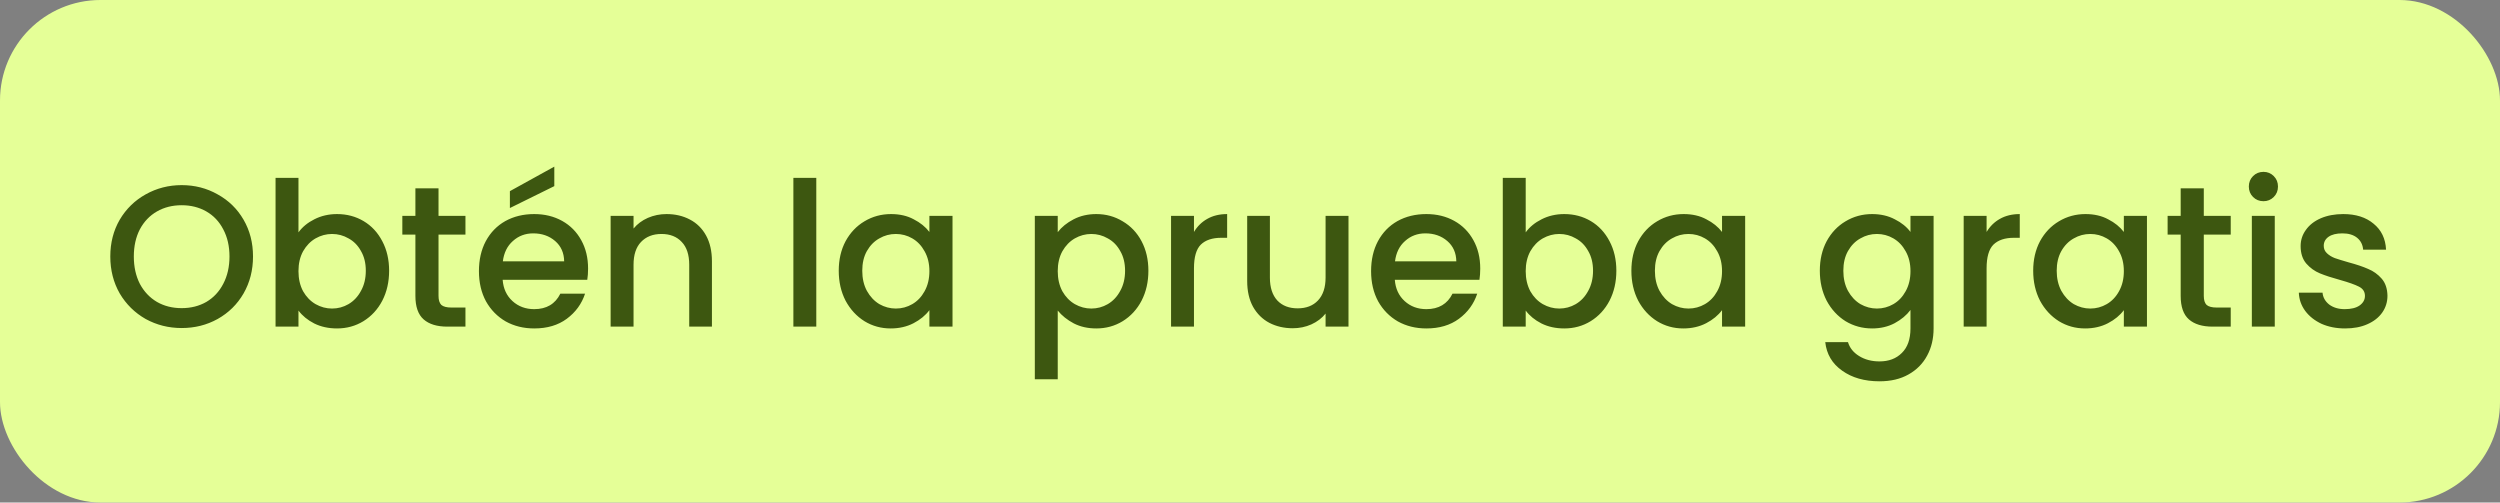
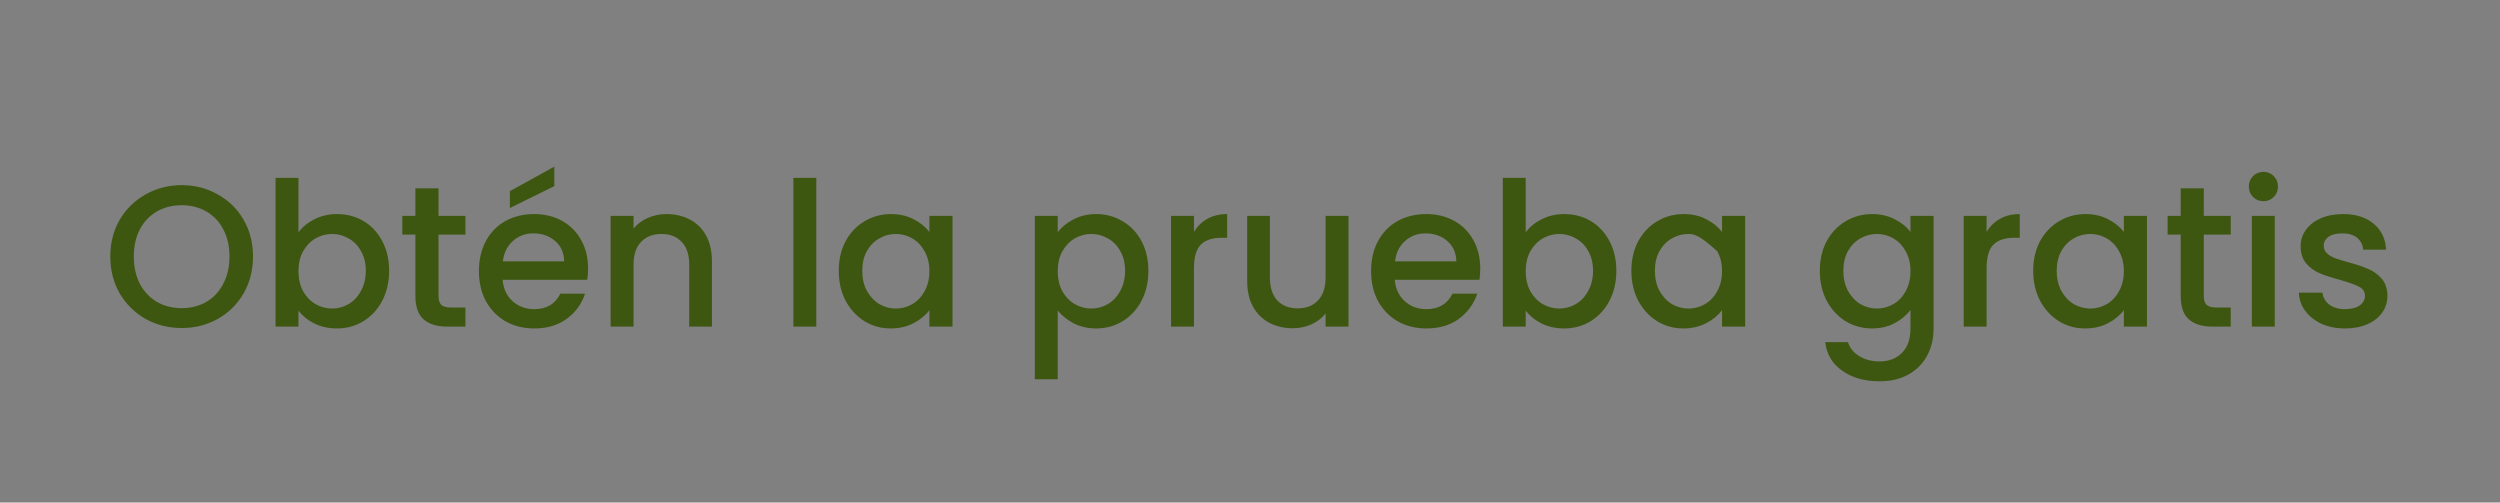
<svg xmlns="http://www.w3.org/2000/svg" width="199" height="40" viewBox="0 0 199 40" fill="none">
  <rect x="0" y="0" width="199" height="40" fill="#808080" stroke="none" />
-   <rect width="199" height="40" rx="8" fill="#E5FF97" />
-   <path d="M14.46 26.112C13.425 26.112 12.47 25.872 11.595 25.392C10.732 24.901 10.043 24.224 9.531 23.36C9.03 22.485 8.78 21.504 8.78 20.416C8.78 19.328 9.03 18.352 9.531 17.488C10.043 16.624 10.732 15.952 11.595 15.472C12.47 14.981 13.425 14.736 14.46 14.736C15.505 14.736 16.459 14.981 17.323 15.472C18.198 15.952 18.886 16.624 19.387 17.488C19.889 18.352 20.14 19.328 20.14 20.416C20.14 21.504 19.889 22.485 19.387 23.36C18.886 24.224 18.198 24.901 17.323 25.392C16.459 25.872 15.505 26.112 14.46 26.112ZM14.46 24.528C15.195 24.528 15.851 24.363 16.427 24.032C17.003 23.691 17.451 23.211 17.771 22.592C18.102 21.963 18.267 21.237 18.267 20.416C18.267 19.595 18.102 18.875 17.771 18.256C17.451 17.637 17.003 17.163 16.427 16.832C15.851 16.501 15.195 16.336 14.46 16.336C13.723 16.336 13.068 16.501 12.492 16.832C11.915 17.163 11.462 17.637 11.132 18.256C10.812 18.875 10.652 19.595 10.652 20.416C10.652 21.237 10.812 21.963 11.132 22.592C11.462 23.211 11.915 23.691 12.492 24.032C13.068 24.363 13.723 24.528 14.46 24.528ZM23.758 18.496C24.068 18.069 24.489 17.723 25.022 17.456C25.566 17.179 26.169 17.04 26.83 17.04C27.609 17.04 28.313 17.227 28.942 17.6C29.572 17.973 30.068 18.507 30.43 19.2C30.793 19.883 30.974 20.667 30.974 21.552C30.974 22.437 30.793 23.232 30.43 23.936C30.068 24.629 29.566 25.173 28.926 25.568C28.297 25.952 27.598 26.144 26.83 26.144C26.148 26.144 25.54 26.011 25.006 25.744C24.484 25.477 24.068 25.136 23.758 24.72V26H21.934V14.16H23.758V18.496ZM29.118 21.552C29.118 20.944 28.99 20.421 28.734 19.984C28.489 19.536 28.158 19.2 27.742 18.976C27.337 18.741 26.9 18.624 26.43 18.624C25.972 18.624 25.534 18.741 25.118 18.976C24.713 19.211 24.382 19.552 24.126 20C23.881 20.448 23.758 20.976 23.758 21.584C23.758 22.192 23.881 22.725 24.126 23.184C24.382 23.632 24.713 23.973 25.118 24.208C25.534 24.443 25.972 24.56 26.43 24.56C26.9 24.56 27.337 24.443 27.742 24.208C28.158 23.963 28.489 23.611 28.734 23.152C28.99 22.693 29.118 22.16 29.118 21.552ZM34.906 18.672V23.552C34.906 23.883 34.981 24.123 35.13 24.272C35.29 24.411 35.557 24.48 35.93 24.48H37.05V26H35.61C34.789 26 34.16 25.808 33.722 25.424C33.285 25.04 33.066 24.416 33.066 23.552V18.672H32.026V17.184H33.066V14.992H34.906V17.184H37.05V18.672H34.906ZM46.811 21.376C46.811 21.707 46.79 22.005 46.747 22.272H40.011C40.065 22.976 40.326 23.541 40.795 23.968C41.265 24.395 41.841 24.608 42.523 24.608C43.505 24.608 44.198 24.197 44.603 23.376H46.571C46.305 24.187 45.819 24.853 45.115 25.376C44.422 25.888 43.558 26.144 42.523 26.144C41.681 26.144 40.923 25.957 40.251 25.584C39.59 25.2 39.067 24.667 38.683 23.984C38.31 23.291 38.123 22.491 38.123 21.584C38.123 20.677 38.305 19.883 38.667 19.2C39.041 18.507 39.558 17.973 40.219 17.6C40.891 17.227 41.659 17.04 42.523 17.04C43.355 17.04 44.097 17.221 44.747 17.584C45.398 17.947 45.905 18.459 46.267 19.12C46.63 19.771 46.811 20.523 46.811 21.376ZM44.907 20.8C44.897 20.128 44.657 19.589 44.187 19.184C43.718 18.779 43.137 18.576 42.443 18.576C41.814 18.576 41.275 18.779 40.827 19.184C40.379 19.579 40.113 20.117 40.027 20.8H44.907ZM44.123 14.816L40.587 16.56V15.216L44.123 13.264V14.816ZM53.054 17.04C53.748 17.04 54.366 17.184 54.91 17.472C55.465 17.76 55.897 18.187 56.206 18.752C56.516 19.317 56.67 20 56.67 20.8V26H54.862V21.072C54.862 20.283 54.665 19.68 54.27 19.264C53.876 18.837 53.337 18.624 52.654 18.624C51.972 18.624 51.428 18.837 51.022 19.264C50.628 19.68 50.43 20.283 50.43 21.072V26H48.606V17.184H50.43V18.192C50.729 17.829 51.108 17.547 51.566 17.344C52.036 17.141 52.532 17.04 53.054 17.04ZM64.977 14.16V26H63.153V14.16H64.977ZM66.764 21.552C66.764 20.667 66.945 19.883 67.308 19.2C67.681 18.517 68.183 17.989 68.812 17.616C69.452 17.232 70.156 17.04 70.924 17.04C71.617 17.04 72.22 17.179 72.732 17.456C73.254 17.723 73.671 18.059 73.98 18.464V17.184H75.82V26H73.98V24.688C73.671 25.104 73.249 25.451 72.716 25.728C72.183 26.005 71.575 26.144 70.892 26.144C70.135 26.144 69.441 25.952 68.812 25.568C68.183 25.173 67.681 24.629 67.308 23.936C66.945 23.232 66.764 22.437 66.764 21.552ZM73.98 21.584C73.98 20.976 73.852 20.448 73.596 20C73.35 19.552 73.025 19.211 72.62 18.976C72.215 18.741 71.777 18.624 71.308 18.624C70.838 18.624 70.401 18.741 69.996 18.976C69.591 19.2 69.26 19.536 69.004 19.984C68.758 20.421 68.636 20.944 68.636 21.552C68.636 22.16 68.758 22.693 69.004 23.152C69.26 23.611 69.591 23.963 69.996 24.208C70.412 24.443 70.849 24.56 71.308 24.56C71.777 24.56 72.215 24.443 72.62 24.208C73.025 23.973 73.35 23.632 73.596 23.184C73.852 22.725 73.98 22.192 73.98 21.584ZM84.196 18.48C84.505 18.075 84.927 17.733 85.46 17.456C85.993 17.179 86.596 17.04 87.268 17.04C88.036 17.04 88.734 17.232 89.364 17.616C90.004 17.989 90.505 18.517 90.868 19.2C91.231 19.883 91.412 20.667 91.412 21.552C91.412 22.437 91.231 23.232 90.868 23.936C90.505 24.629 90.004 25.173 89.364 25.568C88.734 25.952 88.036 26.144 87.268 26.144C86.596 26.144 85.999 26.011 85.476 25.744C84.953 25.467 84.526 25.125 84.196 24.72V30.192H82.372V17.184H84.196V18.48ZM89.556 21.552C89.556 20.944 89.428 20.421 89.172 19.984C88.927 19.536 88.596 19.2 88.18 18.976C87.775 18.741 87.337 18.624 86.868 18.624C86.409 18.624 85.972 18.741 85.556 18.976C85.15 19.211 84.82 19.552 84.564 20C84.319 20.448 84.196 20.976 84.196 21.584C84.196 22.192 84.319 22.725 84.564 23.184C84.82 23.632 85.15 23.973 85.556 24.208C85.972 24.443 86.409 24.56 86.868 24.56C87.337 24.56 87.775 24.443 88.18 24.208C88.596 23.963 88.927 23.611 89.172 23.152C89.428 22.693 89.556 22.16 89.556 21.552ZM95.04 18.464C95.306 18.016 95.658 17.669 96.096 17.424C96.544 17.168 97.072 17.04 97.68 17.04V18.928H97.216C96.501 18.928 95.957 19.109 95.584 19.472C95.221 19.835 95.04 20.464 95.04 21.36V26H93.216V17.184H95.04V18.464ZM107.34 17.184V26H105.516V24.96C105.228 25.323 104.85 25.611 104.38 25.824C103.922 26.027 103.431 26.128 102.908 26.128C102.215 26.128 101.591 25.984 101.036 25.696C100.492 25.408 100.06 24.981 99.74 24.416C99.431 23.851 99.276 23.168 99.276 22.368V17.184H101.084V22.096C101.084 22.885 101.282 23.493 101.676 23.92C102.071 24.336 102.61 24.544 103.292 24.544C103.975 24.544 104.514 24.336 104.908 23.92C105.314 23.493 105.516 22.885 105.516 22.096V17.184H107.34ZM117.827 21.376C117.827 21.707 117.806 22.005 117.763 22.272H111.027C111.08 22.976 111.342 23.541 111.811 23.968C112.28 24.395 112.856 24.608 113.539 24.608C114.52 24.608 115.214 24.197 115.619 23.376H117.587C117.32 24.187 116.835 24.853 116.131 25.376C115.438 25.888 114.574 26.144 113.539 26.144C112.696 26.144 111.939 25.957 111.267 25.584C110.606 25.2 110.083 24.667 109.699 23.984C109.326 23.291 109.139 22.491 109.139 21.584C109.139 20.677 109.32 19.883 109.683 19.2C110.056 18.507 110.574 17.973 111.235 17.6C111.907 17.227 112.675 17.04 113.539 17.04C114.371 17.04 115.112 17.221 115.763 17.584C116.414 17.947 116.92 18.459 117.283 19.12C117.646 19.771 117.827 20.523 117.827 21.376ZM115.923 20.8C115.912 20.128 115.672 19.589 115.203 19.184C114.734 18.779 114.152 18.576 113.459 18.576C112.83 18.576 112.291 18.779 111.843 19.184C111.395 19.579 111.128 20.117 111.043 20.8H115.923ZM121.446 18.496C121.755 18.069 122.177 17.723 122.71 17.456C123.254 17.179 123.857 17.04 124.518 17.04C125.297 17.04 126.001 17.227 126.63 17.6C127.259 17.973 127.755 18.507 128.118 19.2C128.481 19.883 128.662 20.667 128.662 21.552C128.662 22.437 128.481 23.232 128.118 23.936C127.755 24.629 127.254 25.173 126.614 25.568C125.985 25.952 125.286 26.144 124.518 26.144C123.835 26.144 123.227 26.011 122.694 25.744C122.171 25.477 121.755 25.136 121.446 24.72V26H119.622V14.16H121.446V18.496ZM126.806 21.552C126.806 20.944 126.678 20.421 126.422 19.984C126.177 19.536 125.846 19.2 125.43 18.976C125.025 18.741 124.587 18.624 124.118 18.624C123.659 18.624 123.222 18.741 122.806 18.976C122.401 19.211 122.07 19.552 121.814 20C121.569 20.448 121.446 20.976 121.446 21.584C121.446 22.192 121.569 22.725 121.814 23.184C122.07 23.632 122.401 23.973 122.806 24.208C123.222 24.443 123.659 24.56 124.118 24.56C124.587 24.56 125.025 24.443 125.43 24.208C125.846 23.963 126.177 23.611 126.422 23.152C126.678 22.693 126.806 22.16 126.806 21.552ZM129.858 21.552C129.858 20.667 130.039 19.883 130.402 19.2C130.775 18.517 131.276 17.989 131.906 17.616C132.546 17.232 133.25 17.04 134.018 17.04C134.711 17.04 135.314 17.179 135.826 17.456C136.348 17.723 136.764 18.059 137.074 18.464V17.184H138.914V26H137.074V24.688C136.764 25.104 136.343 25.451 135.81 25.728C135.276 26.005 134.668 26.144 133.986 26.144C133.228 26.144 132.535 25.952 131.906 25.568C131.276 25.173 130.775 24.629 130.402 23.936C130.039 23.232 129.858 22.437 129.858 21.552ZM137.074 21.584C137.074 20.976 136.946 20.448 136.69 20C136.444 19.552 136.119 19.211 135.714 18.976C135.308 18.741 134.871 18.624 134.402 18.624C133.932 18.624 133.495 18.741 133.09 18.976C132.684 19.2 132.354 19.536 132.098 19.984C131.852 20.421 131.73 20.944 131.73 21.552C131.73 22.16 131.852 22.693 132.098 23.152C132.354 23.611 132.684 23.963 133.09 24.208C133.506 24.443 133.943 24.56 134.402 24.56C134.871 24.56 135.308 24.443 135.714 24.208C136.119 23.973 136.444 23.632 136.69 23.184C136.946 22.725 137.074 22.192 137.074 21.584ZM149.018 17.04C149.7 17.04 150.303 17.179 150.826 17.456C151.359 17.723 151.775 18.059 152.074 18.464V17.184H153.914V26.144C153.914 26.955 153.743 27.675 153.402 28.304C153.06 28.944 152.564 29.445 151.914 29.808C151.274 30.171 150.506 30.352 149.61 30.352C148.415 30.352 147.423 30.069 146.634 29.504C145.844 28.949 145.396 28.192 145.29 27.232H147.098C147.236 27.691 147.53 28.059 147.978 28.336C148.436 28.624 148.98 28.768 149.61 28.768C150.346 28.768 150.938 28.544 151.386 28.096C151.844 27.648 152.074 26.997 152.074 26.144V24.672C151.764 25.088 151.343 25.44 150.81 25.728C150.287 26.005 149.69 26.144 149.018 26.144C148.25 26.144 147.546 25.952 146.906 25.568C146.276 25.173 145.775 24.629 145.402 23.936C145.039 23.232 144.858 22.437 144.858 21.552C144.858 20.667 145.039 19.883 145.402 19.2C145.775 18.517 146.276 17.989 146.906 17.616C147.546 17.232 148.25 17.04 149.018 17.04ZM152.074 21.584C152.074 20.976 151.946 20.448 151.69 20C151.444 19.552 151.119 19.211 150.714 18.976C150.308 18.741 149.871 18.624 149.402 18.624C148.932 18.624 148.495 18.741 148.09 18.976C147.684 19.2 147.354 19.536 147.098 19.984C146.852 20.421 146.73 20.944 146.73 21.552C146.73 22.16 146.852 22.693 147.098 23.152C147.354 23.611 147.684 23.963 148.09 24.208C148.506 24.443 148.943 24.56 149.402 24.56C149.871 24.56 150.308 24.443 150.714 24.208C151.119 23.973 151.444 23.632 151.69 23.184C151.946 22.725 152.074 22.192 152.074 21.584ZM158.133 18.464C158.4 18.016 158.752 17.669 159.189 17.424C159.637 17.168 160.165 17.04 160.773 17.04V18.928H160.309C159.595 18.928 159.051 19.109 158.677 19.472C158.315 19.835 158.133 20.464 158.133 21.36V26H156.309V17.184H158.133V18.464ZM161.842 21.552C161.842 20.667 162.023 19.883 162.386 19.2C162.759 18.517 163.261 17.989 163.89 17.616C164.53 17.232 165.234 17.04 166.002 17.04C166.695 17.04 167.298 17.179 167.81 17.456C168.333 17.723 168.749 18.059 169.058 18.464V17.184H170.898V26H169.058V24.688C168.749 25.104 168.327 25.451 167.794 25.728C167.261 26.005 166.653 26.144 165.97 26.144C165.213 26.144 164.519 25.952 163.89 25.568C163.261 25.173 162.759 24.629 162.386 23.936C162.023 23.232 161.842 22.437 161.842 21.552ZM169.058 21.584C169.058 20.976 168.93 20.448 168.674 20C168.429 19.552 168.103 19.211 167.698 18.976C167.293 18.741 166.855 18.624 166.386 18.624C165.917 18.624 165.479 18.741 165.074 18.976C164.669 19.2 164.338 19.536 164.082 19.984C163.837 20.421 163.714 20.944 163.714 21.552C163.714 22.16 163.837 22.693 164.082 23.152C164.338 23.611 164.669 23.963 165.074 24.208C165.49 24.443 165.927 24.56 166.386 24.56C166.855 24.56 167.293 24.443 167.698 24.208C168.103 23.973 168.429 23.632 168.674 23.184C168.93 22.725 169.058 22.192 169.058 21.584ZM175.422 18.672V23.552C175.422 23.883 175.496 24.123 175.646 24.272C175.806 24.411 176.072 24.48 176.446 24.48H177.566V26H176.126C175.304 26 174.675 25.808 174.238 25.424C173.8 25.04 173.582 24.416 173.582 23.552V18.672H172.542V17.184H173.582V14.992H175.422V17.184H177.566V18.672H175.422ZM180.175 16.016C179.844 16.016 179.567 15.904 179.343 15.68C179.119 15.456 179.007 15.179 179.007 14.848C179.007 14.517 179.119 14.24 179.343 14.016C179.567 13.792 179.844 13.68 180.175 13.68C180.495 13.68 180.767 13.792 180.991 14.016C181.215 14.24 181.327 14.517 181.327 14.848C181.327 15.179 181.215 15.456 180.991 15.68C180.767 15.904 180.495 16.016 180.175 16.016ZM181.071 17.184V26H179.247V17.184H181.071ZM186.666 26.144C185.972 26.144 185.348 26.021 184.794 25.776C184.25 25.52 183.818 25.179 183.498 24.752C183.178 24.315 183.007 23.829 182.986 23.296H184.874C184.906 23.669 185.082 23.984 185.402 24.24C185.732 24.485 186.143 24.608 186.634 24.608C187.146 24.608 187.54 24.512 187.818 24.32C188.106 24.117 188.25 23.861 188.25 23.552C188.25 23.221 188.09 22.976 187.77 22.816C187.46 22.656 186.964 22.48 186.282 22.288C185.62 22.107 185.082 21.931 184.666 21.76C184.25 21.589 183.887 21.328 183.578 20.976C183.279 20.624 183.13 20.16 183.13 19.584C183.13 19.115 183.268 18.688 183.546 18.304C183.823 17.909 184.218 17.6 184.73 17.376C185.252 17.152 185.85 17.04 186.522 17.04C187.524 17.04 188.33 17.296 188.938 17.808C189.556 18.309 189.887 18.997 189.93 19.872H188.106C188.074 19.477 187.914 19.163 187.626 18.928C187.338 18.693 186.948 18.576 186.458 18.576C185.978 18.576 185.61 18.667 185.354 18.848C185.098 19.029 184.97 19.269 184.97 19.568C184.97 19.803 185.055 20 185.226 20.16C185.396 20.32 185.604 20.448 185.85 20.544C186.095 20.629 186.458 20.741 186.938 20.88C187.578 21.051 188.1 21.227 188.506 21.408C188.922 21.579 189.279 21.835 189.578 22.176C189.876 22.517 190.031 22.971 190.042 23.536C190.042 24.037 189.903 24.485 189.626 24.88C189.348 25.275 188.954 25.584 188.442 25.808C187.94 26.032 187.348 26.144 186.666 26.144Z" fill="#3D5710" />
+   <path d="M14.46 26.112C13.425 26.112 12.47 25.872 11.595 25.392C10.732 24.901 10.043 24.224 9.531 23.36C9.03 22.485 8.78 21.504 8.78 20.416C8.78 19.328 9.03 18.352 9.531 17.488C10.043 16.624 10.732 15.952 11.595 15.472C12.47 14.981 13.425 14.736 14.46 14.736C15.505 14.736 16.459 14.981 17.323 15.472C18.198 15.952 18.886 16.624 19.387 17.488C19.889 18.352 20.14 19.328 20.14 20.416C20.14 21.504 19.889 22.485 19.387 23.36C18.886 24.224 18.198 24.901 17.323 25.392C16.459 25.872 15.505 26.112 14.46 26.112ZM14.46 24.528C15.195 24.528 15.851 24.363 16.427 24.032C17.003 23.691 17.451 23.211 17.771 22.592C18.102 21.963 18.267 21.237 18.267 20.416C18.267 19.595 18.102 18.875 17.771 18.256C17.451 17.637 17.003 17.163 16.427 16.832C15.851 16.501 15.195 16.336 14.46 16.336C13.723 16.336 13.068 16.501 12.492 16.832C11.915 17.163 11.462 17.637 11.132 18.256C10.812 18.875 10.652 19.595 10.652 20.416C10.652 21.237 10.812 21.963 11.132 22.592C11.462 23.211 11.915 23.691 12.492 24.032C13.068 24.363 13.723 24.528 14.46 24.528ZM23.758 18.496C24.068 18.069 24.489 17.723 25.022 17.456C25.566 17.179 26.169 17.04 26.83 17.04C27.609 17.04 28.313 17.227 28.942 17.6C29.572 17.973 30.068 18.507 30.43 19.2C30.793 19.883 30.974 20.667 30.974 21.552C30.974 22.437 30.793 23.232 30.43 23.936C30.068 24.629 29.566 25.173 28.926 25.568C28.297 25.952 27.598 26.144 26.83 26.144C26.148 26.144 25.54 26.011 25.006 25.744C24.484 25.477 24.068 25.136 23.758 24.72V26H21.934V14.16H23.758V18.496ZM29.118 21.552C29.118 20.944 28.99 20.421 28.734 19.984C28.489 19.536 28.158 19.2 27.742 18.976C27.337 18.741 26.9 18.624 26.43 18.624C25.972 18.624 25.534 18.741 25.118 18.976C24.713 19.211 24.382 19.552 24.126 20C23.881 20.448 23.758 20.976 23.758 21.584C23.758 22.192 23.881 22.725 24.126 23.184C24.382 23.632 24.713 23.973 25.118 24.208C25.534 24.443 25.972 24.56 26.43 24.56C26.9 24.56 27.337 24.443 27.742 24.208C28.158 23.963 28.489 23.611 28.734 23.152C28.99 22.693 29.118 22.16 29.118 21.552ZM34.906 18.672V23.552C34.906 23.883 34.981 24.123 35.13 24.272C35.29 24.411 35.557 24.48 35.93 24.48H37.05V26H35.61C34.789 26 34.16 25.808 33.722 25.424C33.285 25.04 33.066 24.416 33.066 23.552V18.672H32.026V17.184H33.066V14.992H34.906V17.184H37.05V18.672H34.906ZM46.811 21.376C46.811 21.707 46.79 22.005 46.747 22.272H40.011C40.065 22.976 40.326 23.541 40.795 23.968C41.265 24.395 41.841 24.608 42.523 24.608C43.505 24.608 44.198 24.197 44.603 23.376H46.571C46.305 24.187 45.819 24.853 45.115 25.376C44.422 25.888 43.558 26.144 42.523 26.144C41.681 26.144 40.923 25.957 40.251 25.584C39.59 25.2 39.067 24.667 38.683 23.984C38.31 23.291 38.123 22.491 38.123 21.584C38.123 20.677 38.305 19.883 38.667 19.2C39.041 18.507 39.558 17.973 40.219 17.6C40.891 17.227 41.659 17.04 42.523 17.04C43.355 17.04 44.097 17.221 44.747 17.584C45.398 17.947 45.905 18.459 46.267 19.12C46.63 19.771 46.811 20.523 46.811 21.376ZM44.907 20.8C44.897 20.128 44.657 19.589 44.187 19.184C43.718 18.779 43.137 18.576 42.443 18.576C41.814 18.576 41.275 18.779 40.827 19.184C40.379 19.579 40.113 20.117 40.027 20.8H44.907ZM44.123 14.816L40.587 16.56V15.216L44.123 13.264V14.816ZM53.054 17.04C53.748 17.04 54.366 17.184 54.91 17.472C55.465 17.76 55.897 18.187 56.206 18.752C56.516 19.317 56.67 20 56.67 20.8V26H54.862V21.072C54.862 20.283 54.665 19.68 54.27 19.264C53.876 18.837 53.337 18.624 52.654 18.624C51.972 18.624 51.428 18.837 51.022 19.264C50.628 19.68 50.43 20.283 50.43 21.072V26H48.606V17.184H50.43V18.192C50.729 17.829 51.108 17.547 51.566 17.344C52.036 17.141 52.532 17.04 53.054 17.04ZM64.977 14.16V26H63.153V14.16H64.977ZM66.764 21.552C66.764 20.667 66.945 19.883 67.308 19.2C67.681 18.517 68.183 17.989 68.812 17.616C69.452 17.232 70.156 17.04 70.924 17.04C71.617 17.04 72.22 17.179 72.732 17.456C73.254 17.723 73.671 18.059 73.98 18.464V17.184H75.82V26H73.98V24.688C73.671 25.104 73.249 25.451 72.716 25.728C72.183 26.005 71.575 26.144 70.892 26.144C70.135 26.144 69.441 25.952 68.812 25.568C68.183 25.173 67.681 24.629 67.308 23.936C66.945 23.232 66.764 22.437 66.764 21.552ZM73.98 21.584C73.98 20.976 73.852 20.448 73.596 20C73.35 19.552 73.025 19.211 72.62 18.976C72.215 18.741 71.777 18.624 71.308 18.624C70.838 18.624 70.401 18.741 69.996 18.976C69.591 19.2 69.26 19.536 69.004 19.984C68.758 20.421 68.636 20.944 68.636 21.552C68.636 22.16 68.758 22.693 69.004 23.152C69.26 23.611 69.591 23.963 69.996 24.208C70.412 24.443 70.849 24.56 71.308 24.56C71.777 24.56 72.215 24.443 72.62 24.208C73.025 23.973 73.35 23.632 73.596 23.184C73.852 22.725 73.98 22.192 73.98 21.584ZM84.196 18.48C84.505 18.075 84.927 17.733 85.46 17.456C85.993 17.179 86.596 17.04 87.268 17.04C88.036 17.04 88.734 17.232 89.364 17.616C90.004 17.989 90.505 18.517 90.868 19.2C91.231 19.883 91.412 20.667 91.412 21.552C91.412 22.437 91.231 23.232 90.868 23.936C90.505 24.629 90.004 25.173 89.364 25.568C88.734 25.952 88.036 26.144 87.268 26.144C86.596 26.144 85.999 26.011 85.476 25.744C84.953 25.467 84.526 25.125 84.196 24.72V30.192H82.372V17.184H84.196V18.48ZM89.556 21.552C89.556 20.944 89.428 20.421 89.172 19.984C88.927 19.536 88.596 19.2 88.18 18.976C87.775 18.741 87.337 18.624 86.868 18.624C86.409 18.624 85.972 18.741 85.556 18.976C85.15 19.211 84.82 19.552 84.564 20C84.319 20.448 84.196 20.976 84.196 21.584C84.196 22.192 84.319 22.725 84.564 23.184C84.82 23.632 85.15 23.973 85.556 24.208C85.972 24.443 86.409 24.56 86.868 24.56C87.337 24.56 87.775 24.443 88.18 24.208C88.596 23.963 88.927 23.611 89.172 23.152C89.428 22.693 89.556 22.16 89.556 21.552ZM95.04 18.464C95.306 18.016 95.658 17.669 96.096 17.424C96.544 17.168 97.072 17.04 97.68 17.04V18.928H97.216C96.501 18.928 95.957 19.109 95.584 19.472C95.221 19.835 95.04 20.464 95.04 21.36V26H93.216V17.184H95.04V18.464ZM107.34 17.184V26H105.516V24.96C105.228 25.323 104.85 25.611 104.38 25.824C103.922 26.027 103.431 26.128 102.908 26.128C102.215 26.128 101.591 25.984 101.036 25.696C100.492 25.408 100.06 24.981 99.74 24.416C99.431 23.851 99.276 23.168 99.276 22.368V17.184H101.084V22.096C101.084 22.885 101.282 23.493 101.676 23.92C102.071 24.336 102.61 24.544 103.292 24.544C103.975 24.544 104.514 24.336 104.908 23.92C105.314 23.493 105.516 22.885 105.516 22.096V17.184H107.34ZM117.827 21.376C117.827 21.707 117.806 22.005 117.763 22.272H111.027C111.08 22.976 111.342 23.541 111.811 23.968C112.28 24.395 112.856 24.608 113.539 24.608C114.52 24.608 115.214 24.197 115.619 23.376H117.587C117.32 24.187 116.835 24.853 116.131 25.376C115.438 25.888 114.574 26.144 113.539 26.144C112.696 26.144 111.939 25.957 111.267 25.584C110.606 25.2 110.083 24.667 109.699 23.984C109.326 23.291 109.139 22.491 109.139 21.584C109.139 20.677 109.32 19.883 109.683 19.2C110.056 18.507 110.574 17.973 111.235 17.6C111.907 17.227 112.675 17.04 113.539 17.04C114.371 17.04 115.112 17.221 115.763 17.584C116.414 17.947 116.92 18.459 117.283 19.12C117.646 19.771 117.827 20.523 117.827 21.376ZM115.923 20.8C115.912 20.128 115.672 19.589 115.203 19.184C114.734 18.779 114.152 18.576 113.459 18.576C112.83 18.576 112.291 18.779 111.843 19.184C111.395 19.579 111.128 20.117 111.043 20.8H115.923ZM121.446 18.496C121.755 18.069 122.177 17.723 122.71 17.456C123.254 17.179 123.857 17.04 124.518 17.04C125.297 17.04 126.001 17.227 126.63 17.6C127.259 17.973 127.755 18.507 128.118 19.2C128.481 19.883 128.662 20.667 128.662 21.552C128.662 22.437 128.481 23.232 128.118 23.936C127.755 24.629 127.254 25.173 126.614 25.568C125.985 25.952 125.286 26.144 124.518 26.144C123.835 26.144 123.227 26.011 122.694 25.744C122.171 25.477 121.755 25.136 121.446 24.72V26H119.622V14.16H121.446V18.496ZM126.806 21.552C126.806 20.944 126.678 20.421 126.422 19.984C126.177 19.536 125.846 19.2 125.43 18.976C125.025 18.741 124.587 18.624 124.118 18.624C123.659 18.624 123.222 18.741 122.806 18.976C122.401 19.211 122.07 19.552 121.814 20C121.569 20.448 121.446 20.976 121.446 21.584C121.446 22.192 121.569 22.725 121.814 23.184C122.07 23.632 122.401 23.973 122.806 24.208C123.222 24.443 123.659 24.56 124.118 24.56C124.587 24.56 125.025 24.443 125.43 24.208C125.846 23.963 126.177 23.611 126.422 23.152C126.678 22.693 126.806 22.16 126.806 21.552ZM129.858 21.552C129.858 20.667 130.039 19.883 130.402 19.2C130.775 18.517 131.276 17.989 131.906 17.616C132.546 17.232 133.25 17.04 134.018 17.04C134.711 17.04 135.314 17.179 135.826 17.456C136.348 17.723 136.764 18.059 137.074 18.464V17.184H138.914V26H137.074V24.688C136.764 25.104 136.343 25.451 135.81 25.728C135.276 26.005 134.668 26.144 133.986 26.144C133.228 26.144 132.535 25.952 131.906 25.568C131.276 25.173 130.775 24.629 130.402 23.936C130.039 23.232 129.858 22.437 129.858 21.552ZM137.074 21.584C137.074 20.976 136.946 20.448 136.69 20C135.308 18.741 134.871 18.624 134.402 18.624C133.932 18.624 133.495 18.741 133.09 18.976C132.684 19.2 132.354 19.536 132.098 19.984C131.852 20.421 131.73 20.944 131.73 21.552C131.73 22.16 131.852 22.693 132.098 23.152C132.354 23.611 132.684 23.963 133.09 24.208C133.506 24.443 133.943 24.56 134.402 24.56C134.871 24.56 135.308 24.443 135.714 24.208C136.119 23.973 136.444 23.632 136.69 23.184C136.946 22.725 137.074 22.192 137.074 21.584ZM149.018 17.04C149.7 17.04 150.303 17.179 150.826 17.456C151.359 17.723 151.775 18.059 152.074 18.464V17.184H153.914V26.144C153.914 26.955 153.743 27.675 153.402 28.304C153.06 28.944 152.564 29.445 151.914 29.808C151.274 30.171 150.506 30.352 149.61 30.352C148.415 30.352 147.423 30.069 146.634 29.504C145.844 28.949 145.396 28.192 145.29 27.232H147.098C147.236 27.691 147.53 28.059 147.978 28.336C148.436 28.624 148.98 28.768 149.61 28.768C150.346 28.768 150.938 28.544 151.386 28.096C151.844 27.648 152.074 26.997 152.074 26.144V24.672C151.764 25.088 151.343 25.44 150.81 25.728C150.287 26.005 149.69 26.144 149.018 26.144C148.25 26.144 147.546 25.952 146.906 25.568C146.276 25.173 145.775 24.629 145.402 23.936C145.039 23.232 144.858 22.437 144.858 21.552C144.858 20.667 145.039 19.883 145.402 19.2C145.775 18.517 146.276 17.989 146.906 17.616C147.546 17.232 148.25 17.04 149.018 17.04ZM152.074 21.584C152.074 20.976 151.946 20.448 151.69 20C151.444 19.552 151.119 19.211 150.714 18.976C150.308 18.741 149.871 18.624 149.402 18.624C148.932 18.624 148.495 18.741 148.09 18.976C147.684 19.2 147.354 19.536 147.098 19.984C146.852 20.421 146.73 20.944 146.73 21.552C146.73 22.16 146.852 22.693 147.098 23.152C147.354 23.611 147.684 23.963 148.09 24.208C148.506 24.443 148.943 24.56 149.402 24.56C149.871 24.56 150.308 24.443 150.714 24.208C151.119 23.973 151.444 23.632 151.69 23.184C151.946 22.725 152.074 22.192 152.074 21.584ZM158.133 18.464C158.4 18.016 158.752 17.669 159.189 17.424C159.637 17.168 160.165 17.04 160.773 17.04V18.928H160.309C159.595 18.928 159.051 19.109 158.677 19.472C158.315 19.835 158.133 20.464 158.133 21.36V26H156.309V17.184H158.133V18.464ZM161.842 21.552C161.842 20.667 162.023 19.883 162.386 19.2C162.759 18.517 163.261 17.989 163.89 17.616C164.53 17.232 165.234 17.04 166.002 17.04C166.695 17.04 167.298 17.179 167.81 17.456C168.333 17.723 168.749 18.059 169.058 18.464V17.184H170.898V26H169.058V24.688C168.749 25.104 168.327 25.451 167.794 25.728C167.261 26.005 166.653 26.144 165.97 26.144C165.213 26.144 164.519 25.952 163.89 25.568C163.261 25.173 162.759 24.629 162.386 23.936C162.023 23.232 161.842 22.437 161.842 21.552ZM169.058 21.584C169.058 20.976 168.93 20.448 168.674 20C168.429 19.552 168.103 19.211 167.698 18.976C167.293 18.741 166.855 18.624 166.386 18.624C165.917 18.624 165.479 18.741 165.074 18.976C164.669 19.2 164.338 19.536 164.082 19.984C163.837 20.421 163.714 20.944 163.714 21.552C163.714 22.16 163.837 22.693 164.082 23.152C164.338 23.611 164.669 23.963 165.074 24.208C165.49 24.443 165.927 24.56 166.386 24.56C166.855 24.56 167.293 24.443 167.698 24.208C168.103 23.973 168.429 23.632 168.674 23.184C168.93 22.725 169.058 22.192 169.058 21.584ZM175.422 18.672V23.552C175.422 23.883 175.496 24.123 175.646 24.272C175.806 24.411 176.072 24.48 176.446 24.48H177.566V26H176.126C175.304 26 174.675 25.808 174.238 25.424C173.8 25.04 173.582 24.416 173.582 23.552V18.672H172.542V17.184H173.582V14.992H175.422V17.184H177.566V18.672H175.422ZM180.175 16.016C179.844 16.016 179.567 15.904 179.343 15.68C179.119 15.456 179.007 15.179 179.007 14.848C179.007 14.517 179.119 14.24 179.343 14.016C179.567 13.792 179.844 13.68 180.175 13.68C180.495 13.68 180.767 13.792 180.991 14.016C181.215 14.24 181.327 14.517 181.327 14.848C181.327 15.179 181.215 15.456 180.991 15.68C180.767 15.904 180.495 16.016 180.175 16.016ZM181.071 17.184V26H179.247V17.184H181.071ZM186.666 26.144C185.972 26.144 185.348 26.021 184.794 25.776C184.25 25.52 183.818 25.179 183.498 24.752C183.178 24.315 183.007 23.829 182.986 23.296H184.874C184.906 23.669 185.082 23.984 185.402 24.24C185.732 24.485 186.143 24.608 186.634 24.608C187.146 24.608 187.54 24.512 187.818 24.32C188.106 24.117 188.25 23.861 188.25 23.552C188.25 23.221 188.09 22.976 187.77 22.816C187.46 22.656 186.964 22.48 186.282 22.288C185.62 22.107 185.082 21.931 184.666 21.76C184.25 21.589 183.887 21.328 183.578 20.976C183.279 20.624 183.13 20.16 183.13 19.584C183.13 19.115 183.268 18.688 183.546 18.304C183.823 17.909 184.218 17.6 184.73 17.376C185.252 17.152 185.85 17.04 186.522 17.04C187.524 17.04 188.33 17.296 188.938 17.808C189.556 18.309 189.887 18.997 189.93 19.872H188.106C188.074 19.477 187.914 19.163 187.626 18.928C187.338 18.693 186.948 18.576 186.458 18.576C185.978 18.576 185.61 18.667 185.354 18.848C185.098 19.029 184.97 19.269 184.97 19.568C184.97 19.803 185.055 20 185.226 20.16C185.396 20.32 185.604 20.448 185.85 20.544C186.095 20.629 186.458 20.741 186.938 20.88C187.578 21.051 188.1 21.227 188.506 21.408C188.922 21.579 189.279 21.835 189.578 22.176C189.876 22.517 190.031 22.971 190.042 23.536C190.042 24.037 189.903 24.485 189.626 24.88C189.348 25.275 188.954 25.584 188.442 25.808C187.94 26.032 187.348 26.144 186.666 26.144Z" fill="#3D5710" />
</svg>